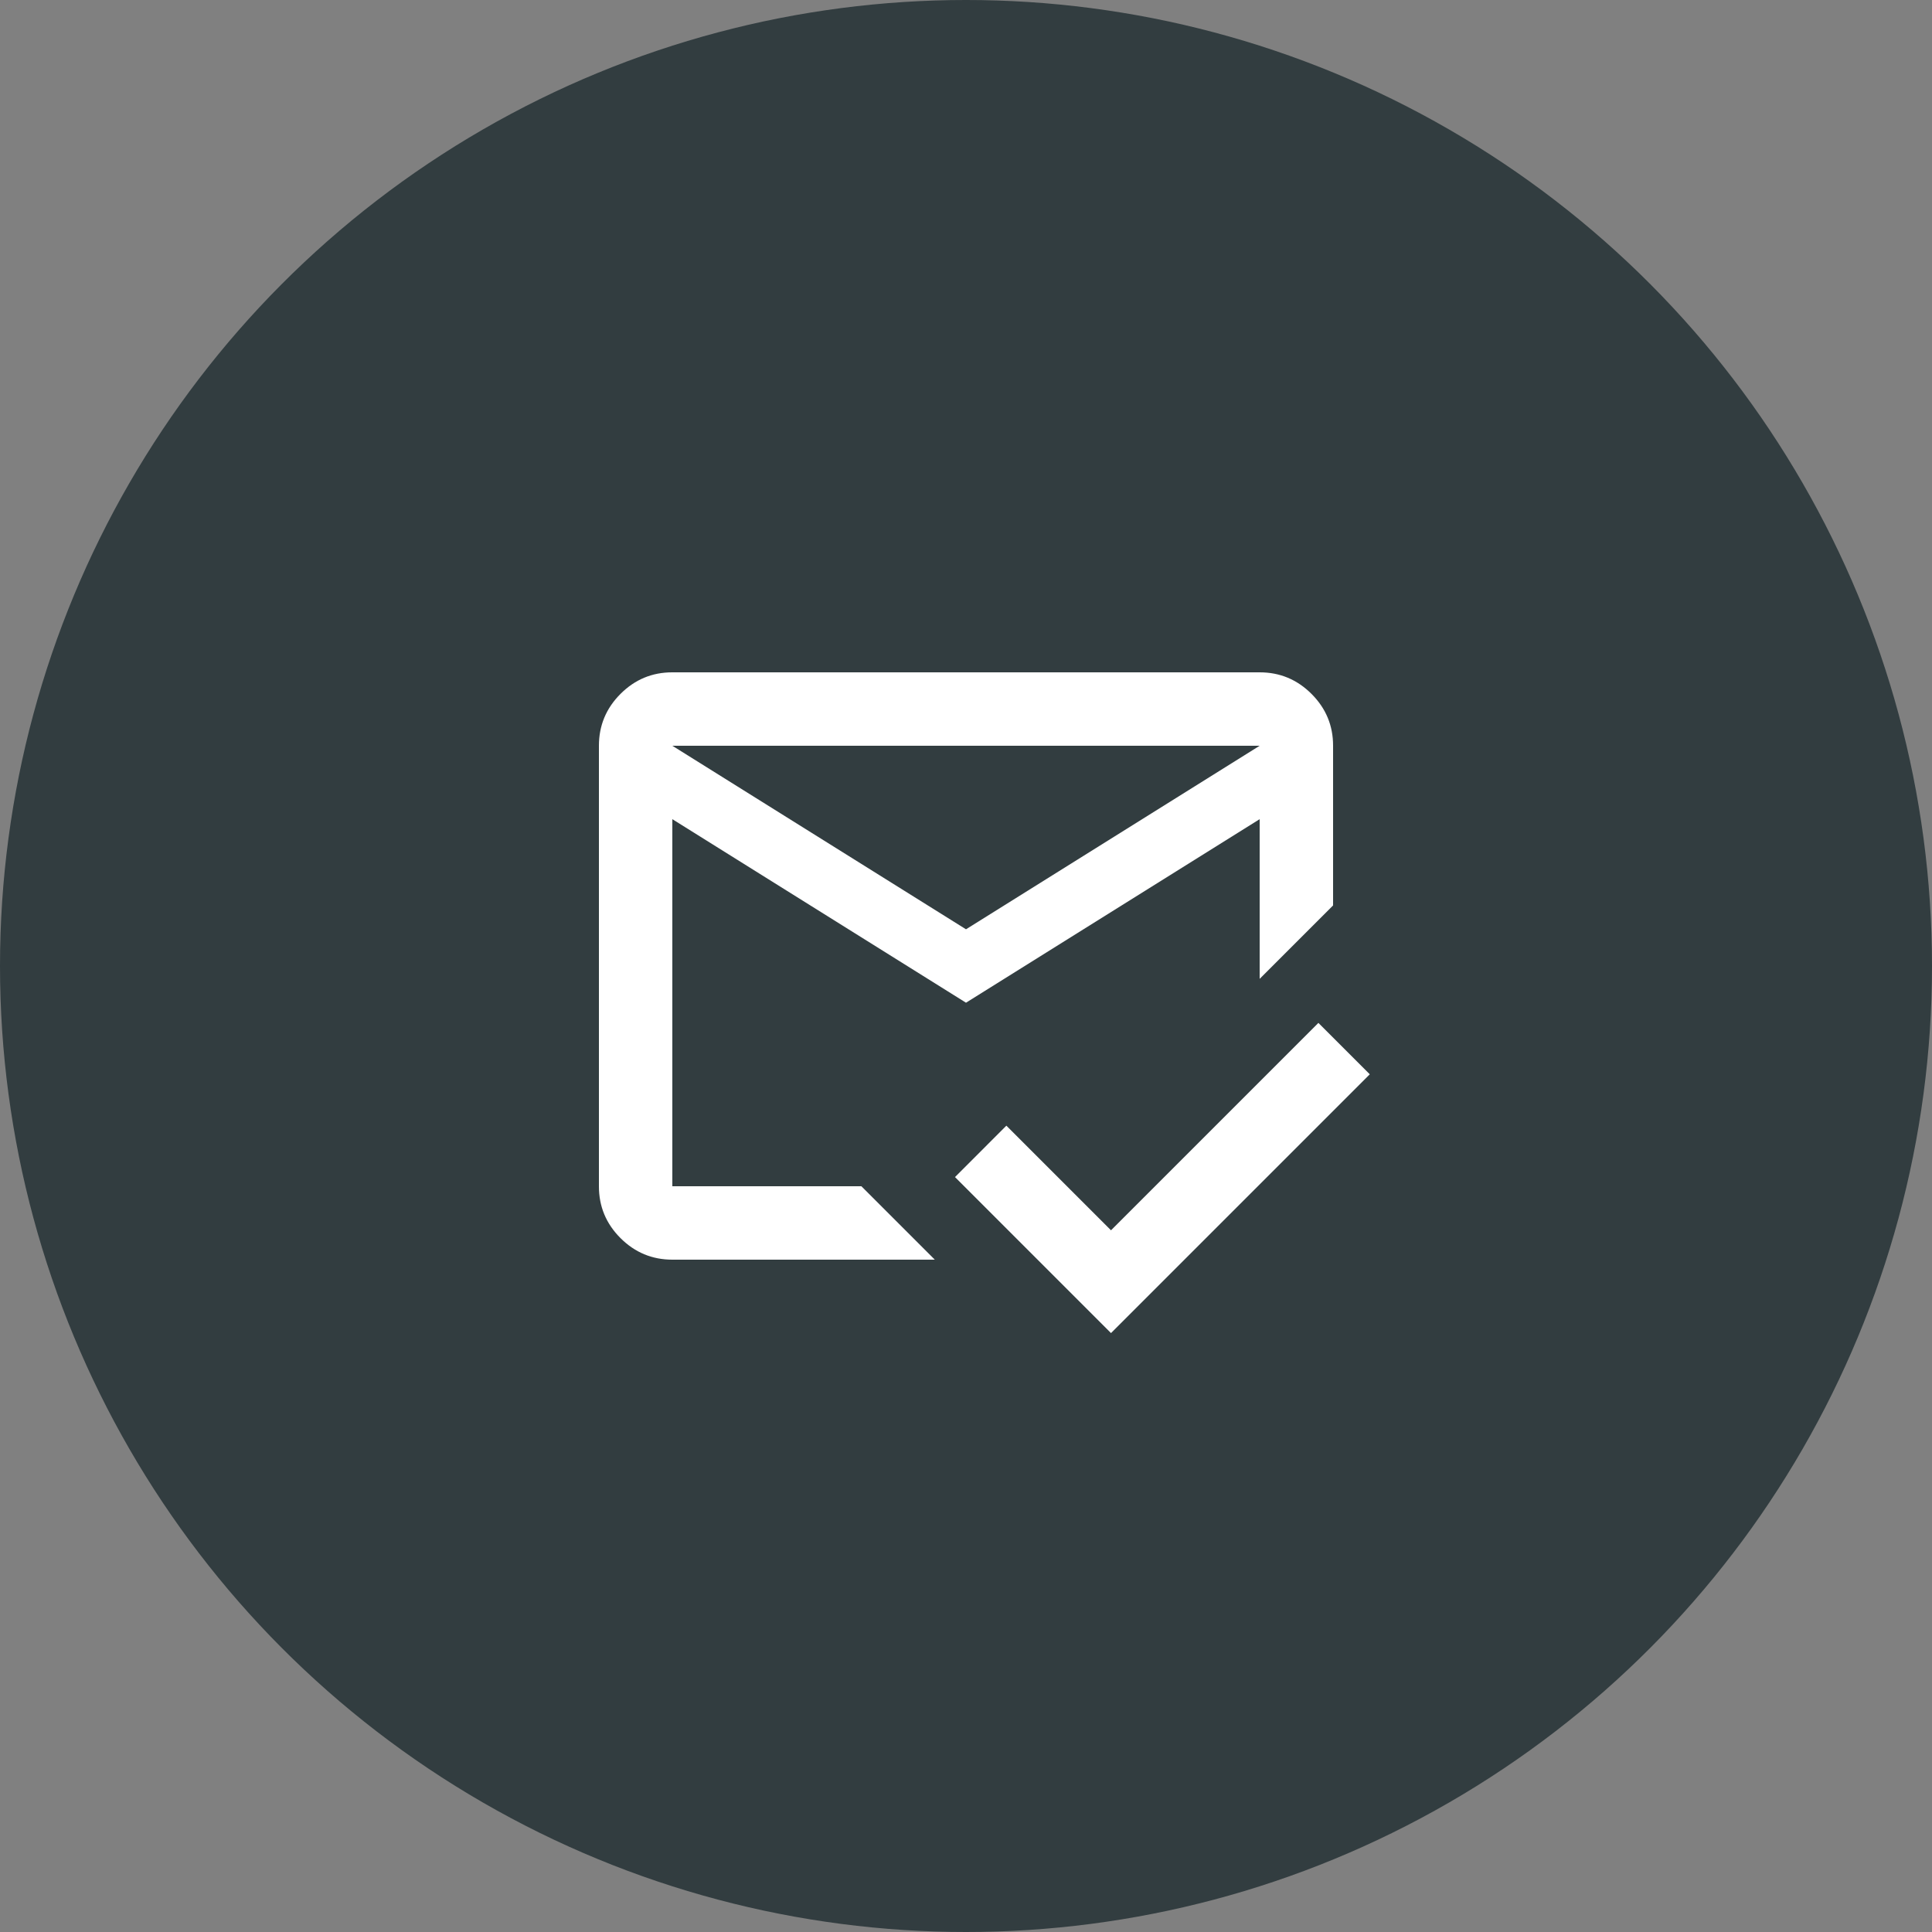
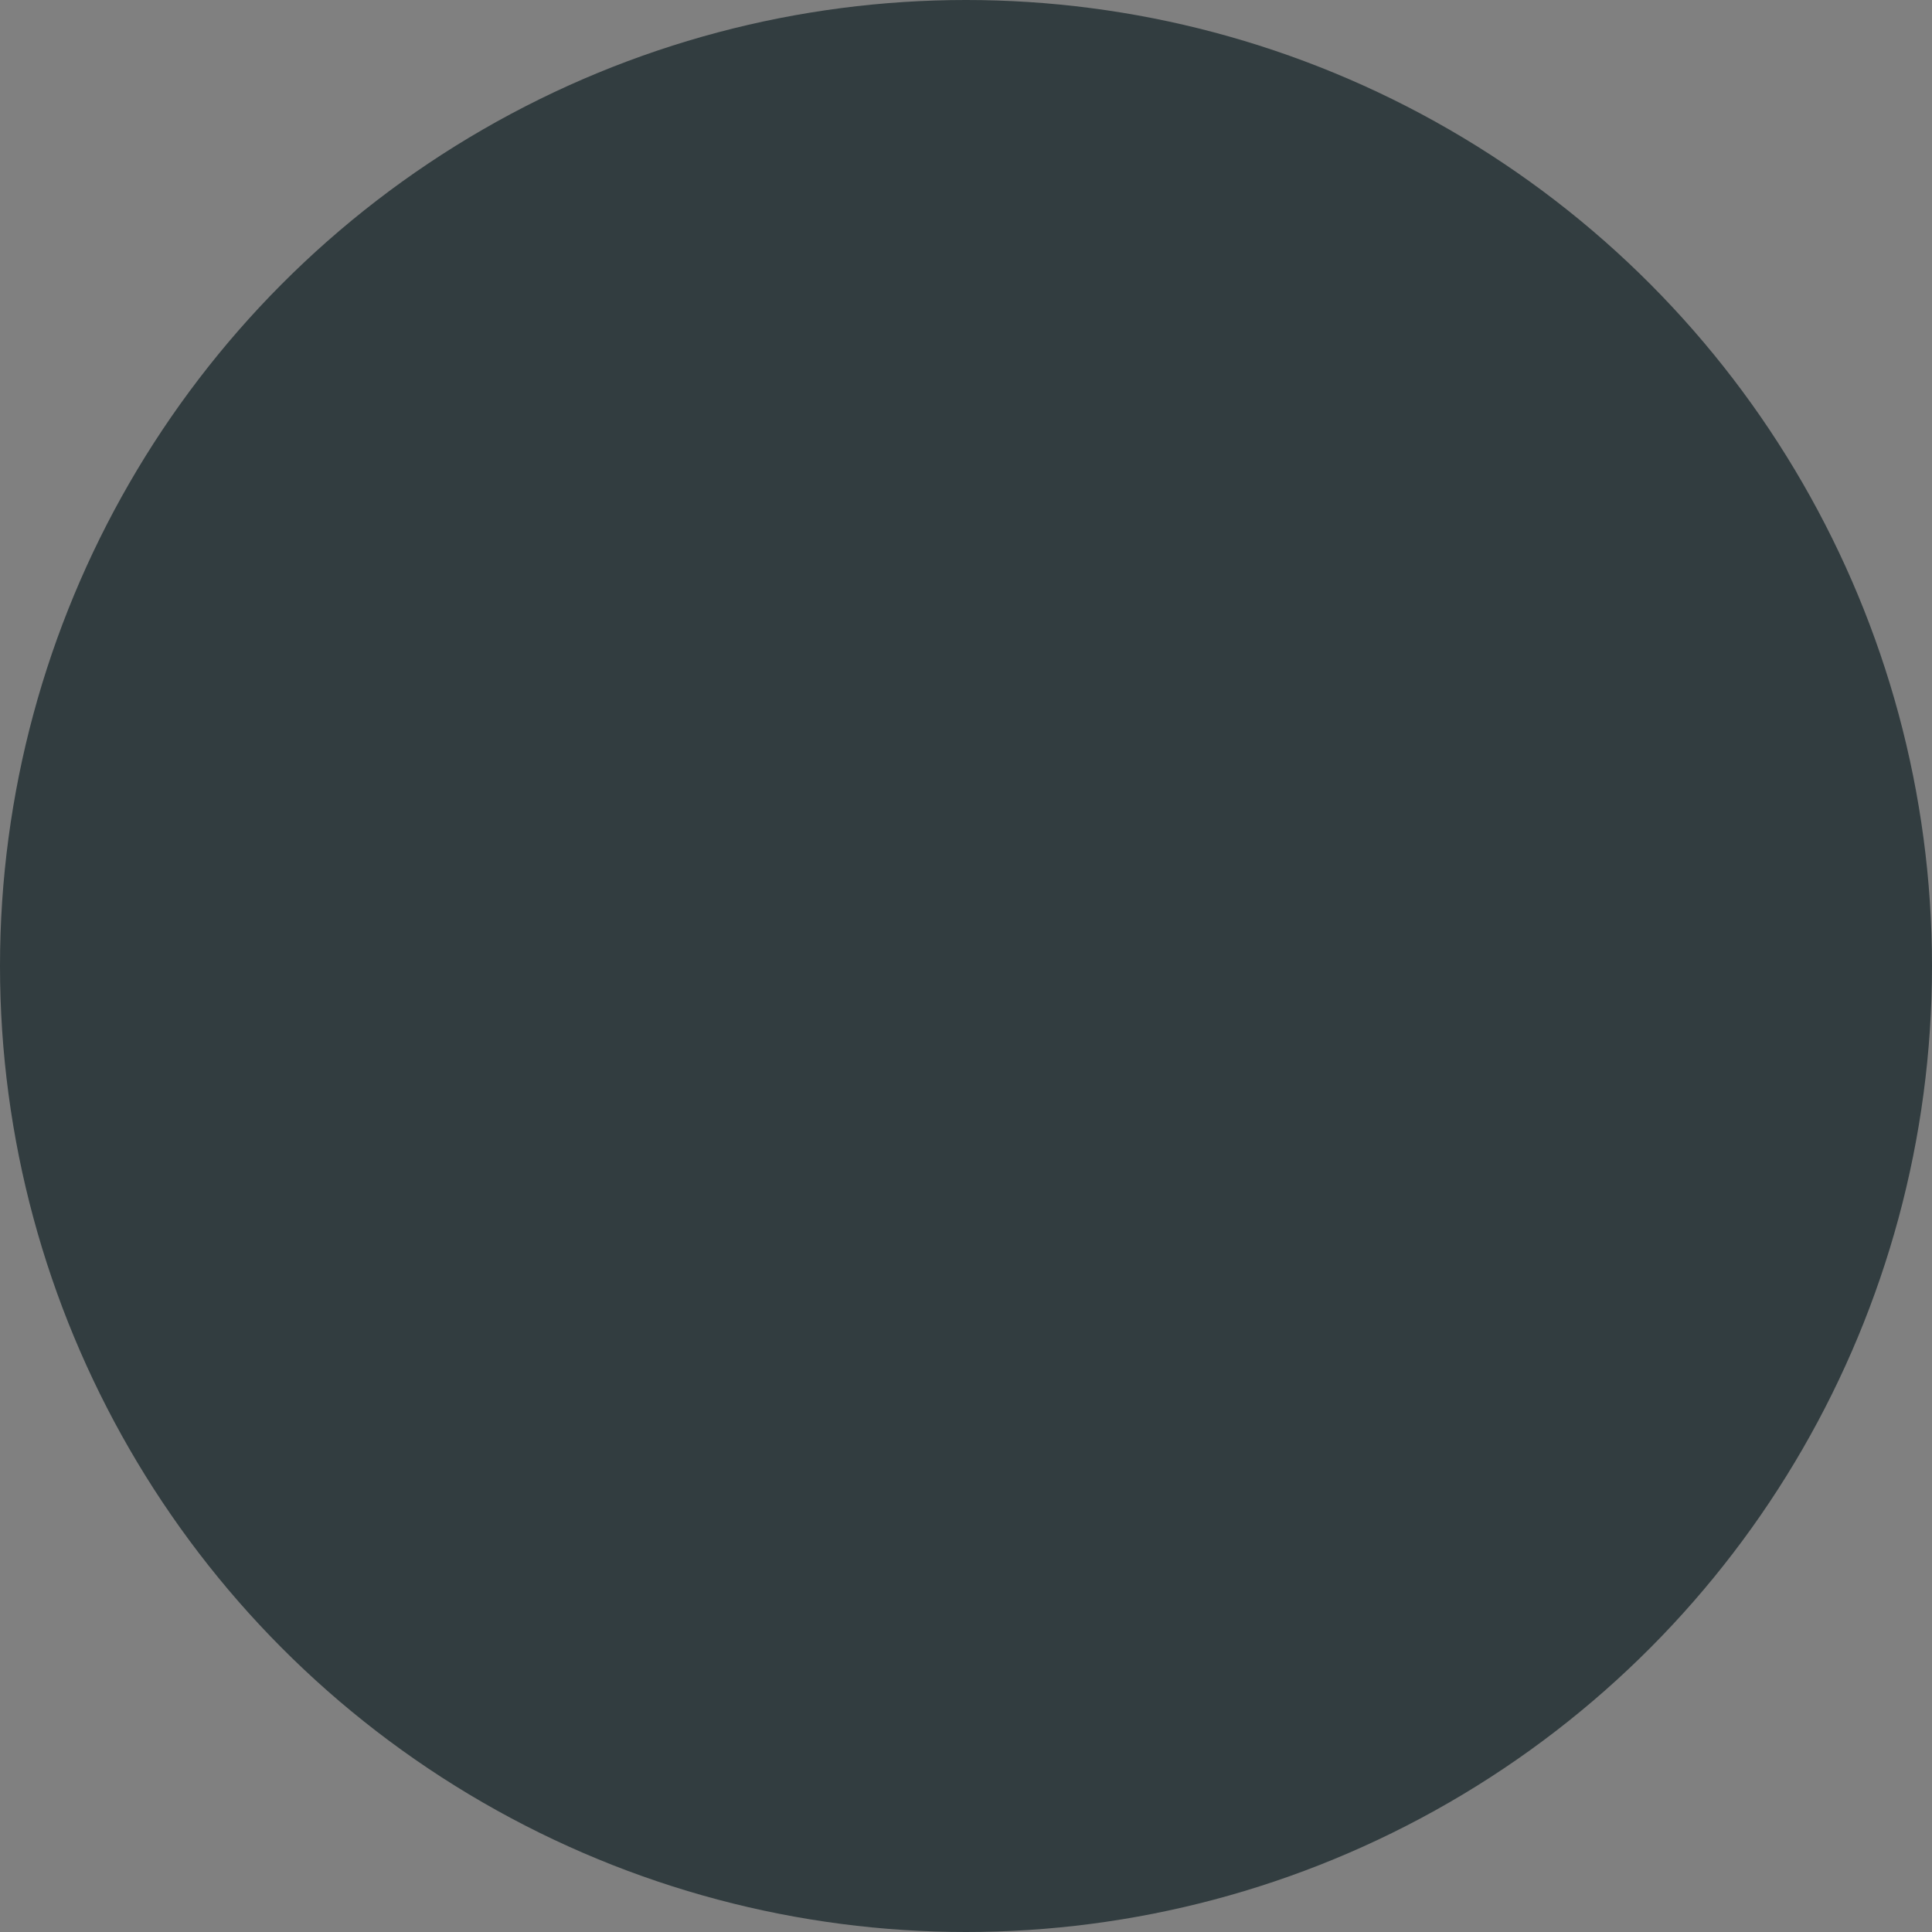
<svg xmlns="http://www.w3.org/2000/svg" width="125" height="125" viewBox="0 0 125 125" fill="none">
  <rect x="0" y="0" width="125" height="125" fill="#808080" stroke="none" />
  <circle cx="62.5" cy="62.5" r="62.5" fill="#323d40" />
-   <path d="M71.881 86.25L61.788 76.156L65.112 72.831L71.881 79.6L85.3 66.181L88.625 69.506L71.881 86.25ZM62.5 60.125L81.5 48.25H43.5L62.5 60.125ZM62.5 64.875L43.5 53V76.75H55.731L60.481 81.5H43.5C42.194 81.5 41.075 81.034 40.144 80.103C39.213 79.172 38.748 78.055 38.75 76.75V48.25C38.75 46.944 39.215 45.825 40.147 44.894C41.078 43.963 42.195 43.498 43.5 43.5H81.5C82.806 43.5 83.925 43.965 84.856 44.897C85.787 45.828 86.252 46.945 86.25 48.25V58.581L81.5 63.331V53L62.5 64.875Z" fill="white" />
</svg>